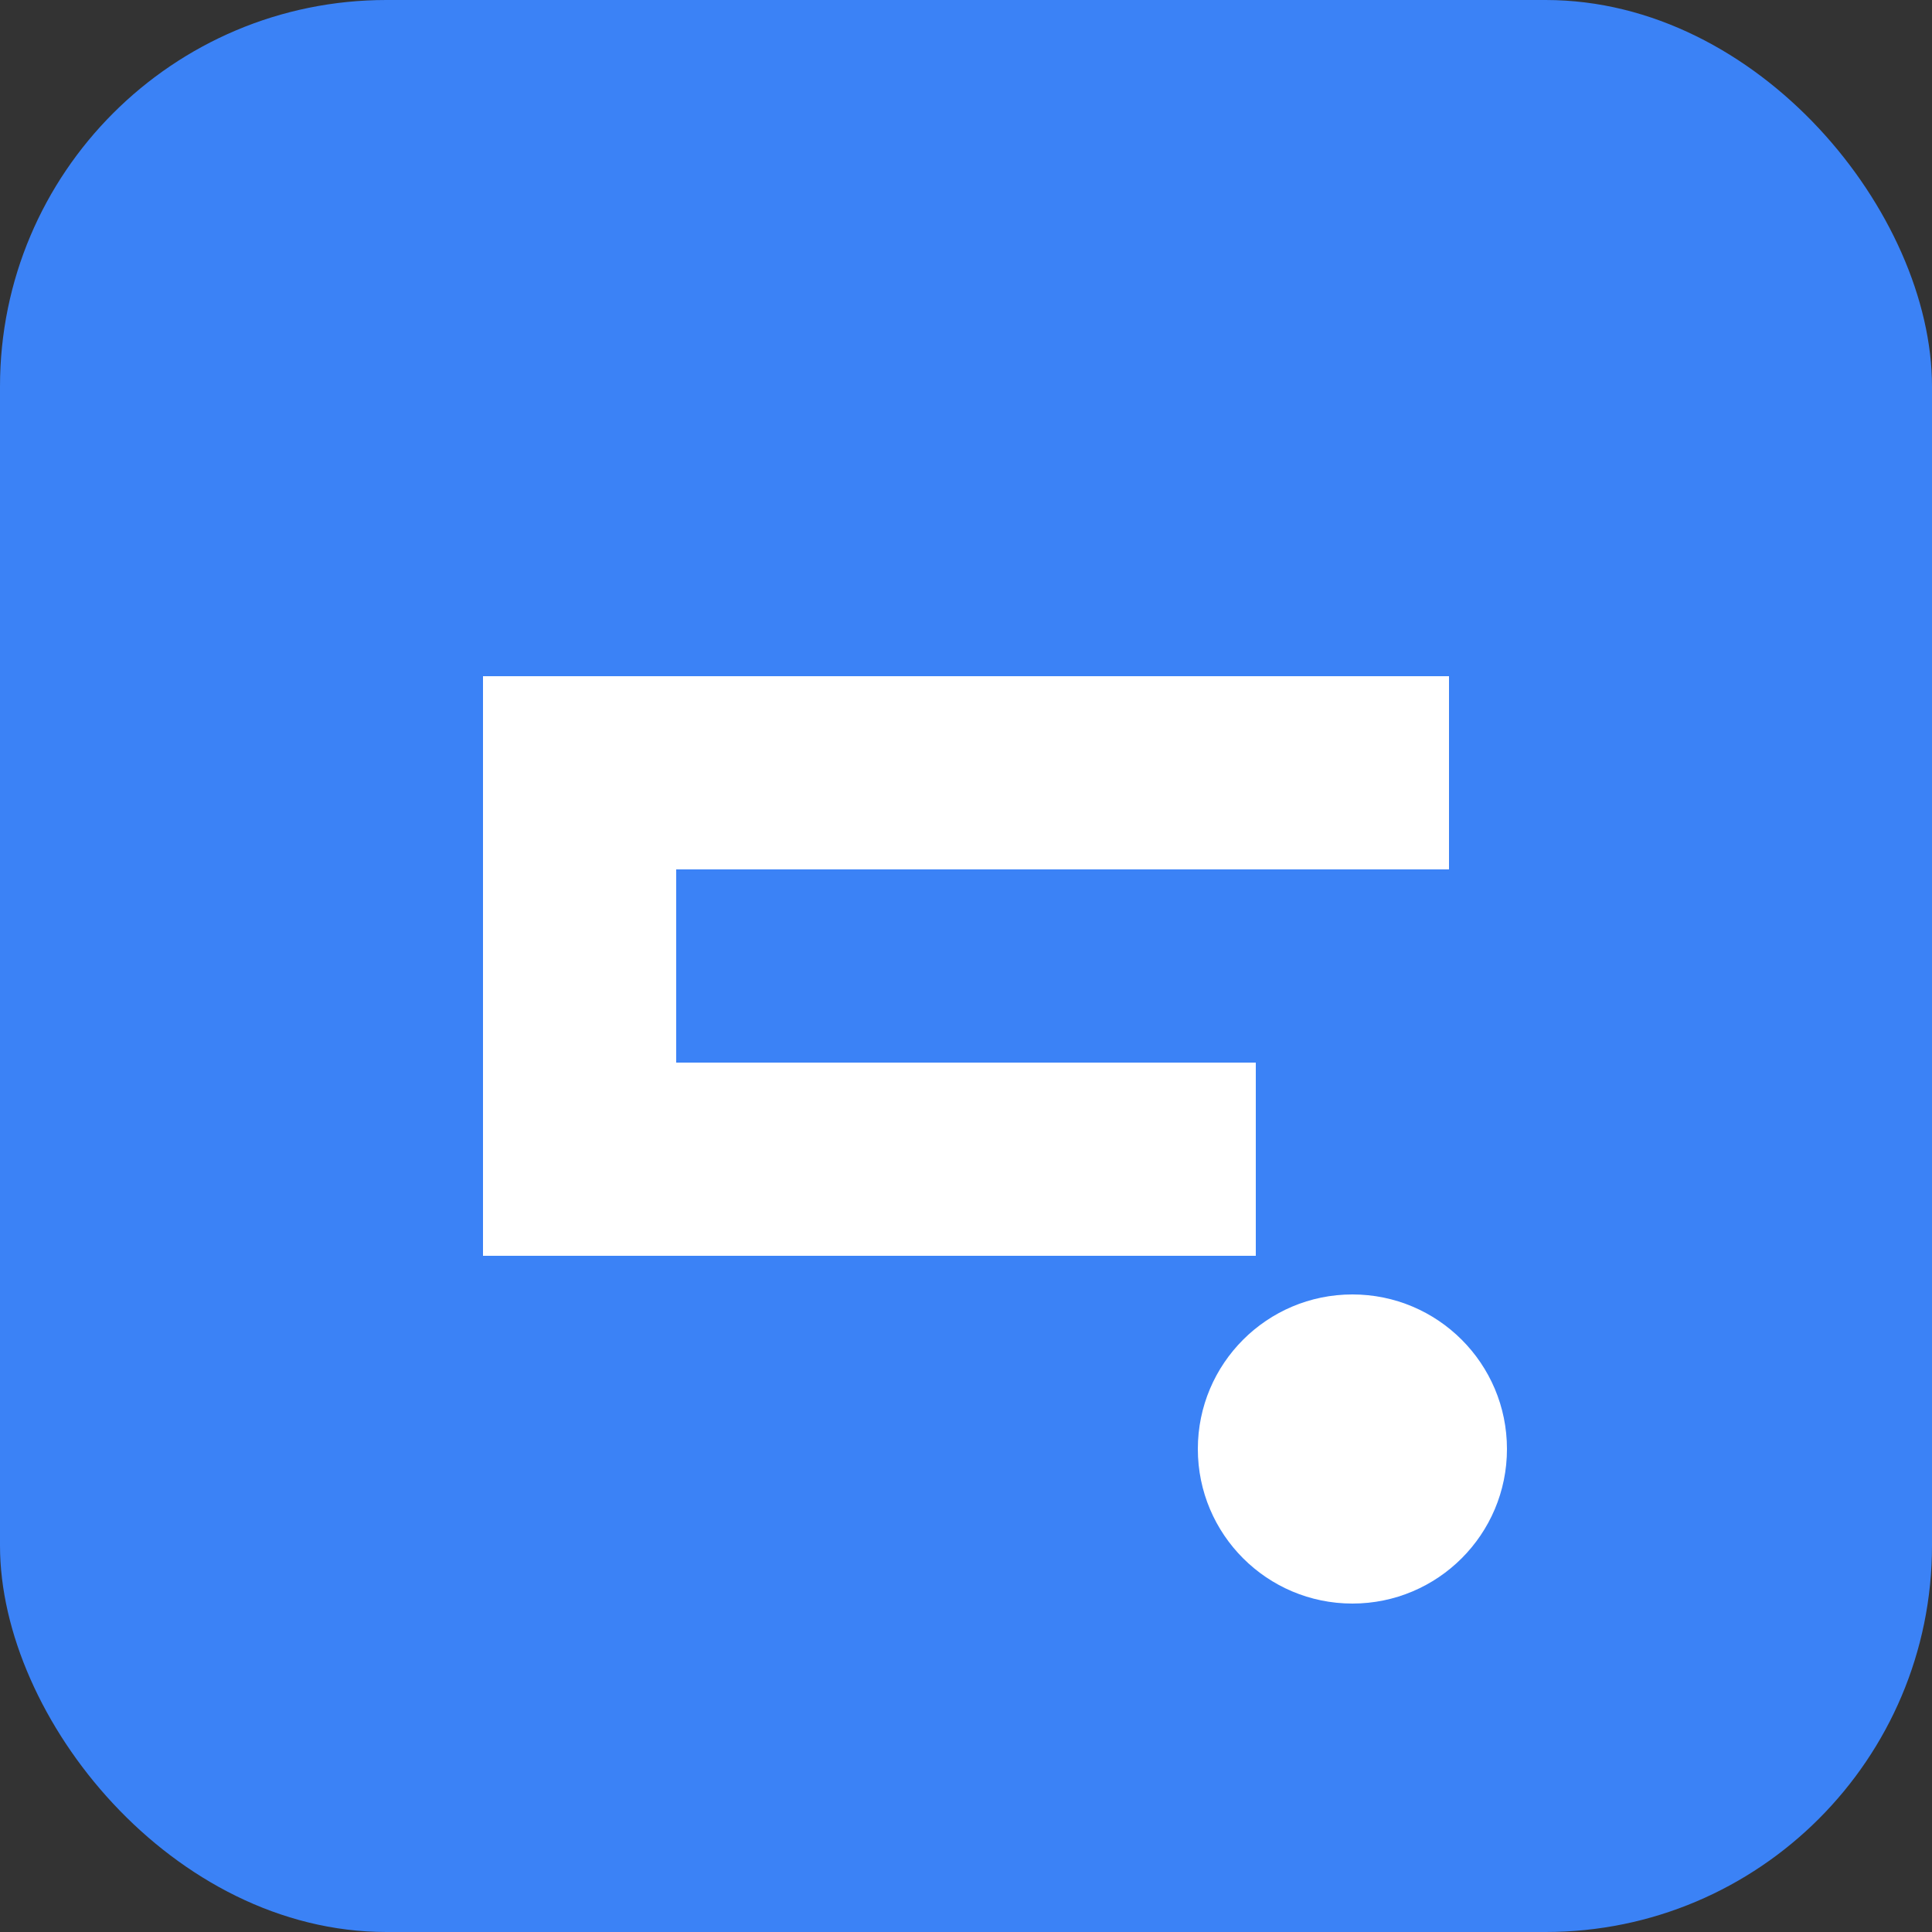
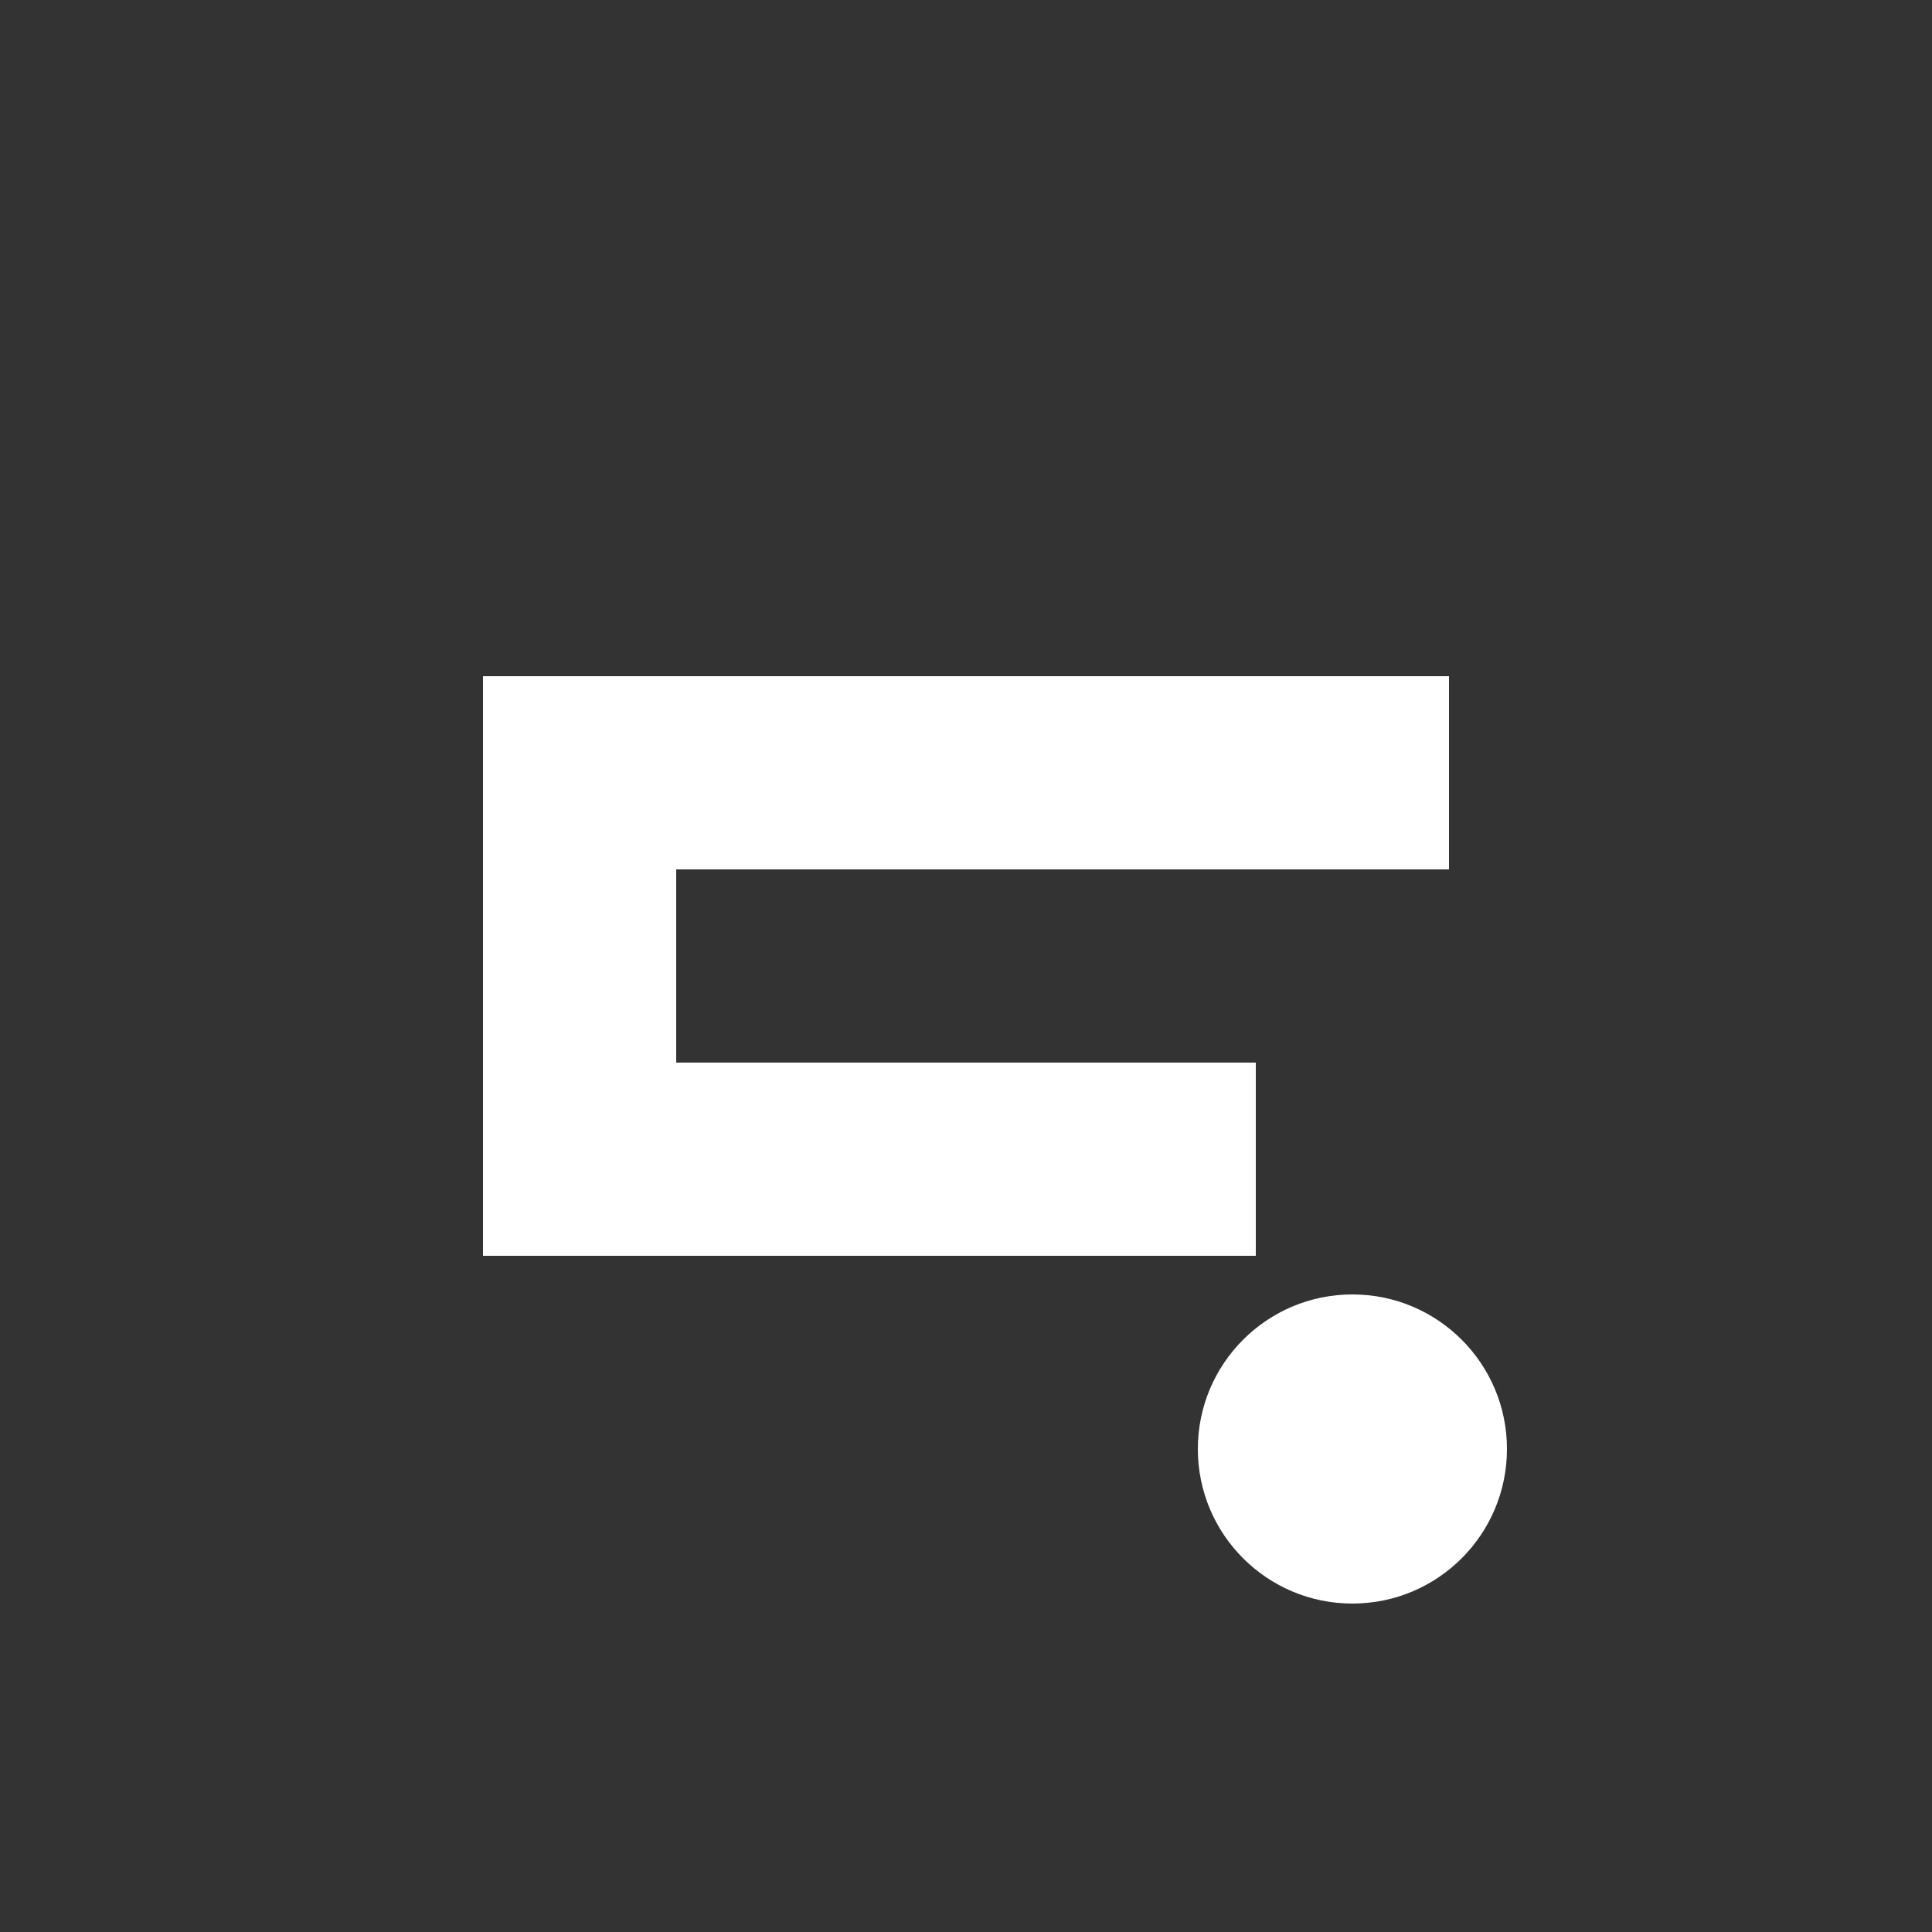
<svg xmlns="http://www.w3.org/2000/svg" viewBox="0 0 100 100">
  <rect x="0" y="0" width="100" height="100" fill="#333333" stroke="none" />
-   <rect width="100" height="100" rx="20" fill="#3b82f6" />
  <path d="M25 35 L75 35 L75 45 L35 45 L35 55 L65 55 L65 65 L25 65 Z" fill="white" />
  <circle cx="70" cy="75" r="8" fill="white" />
</svg>